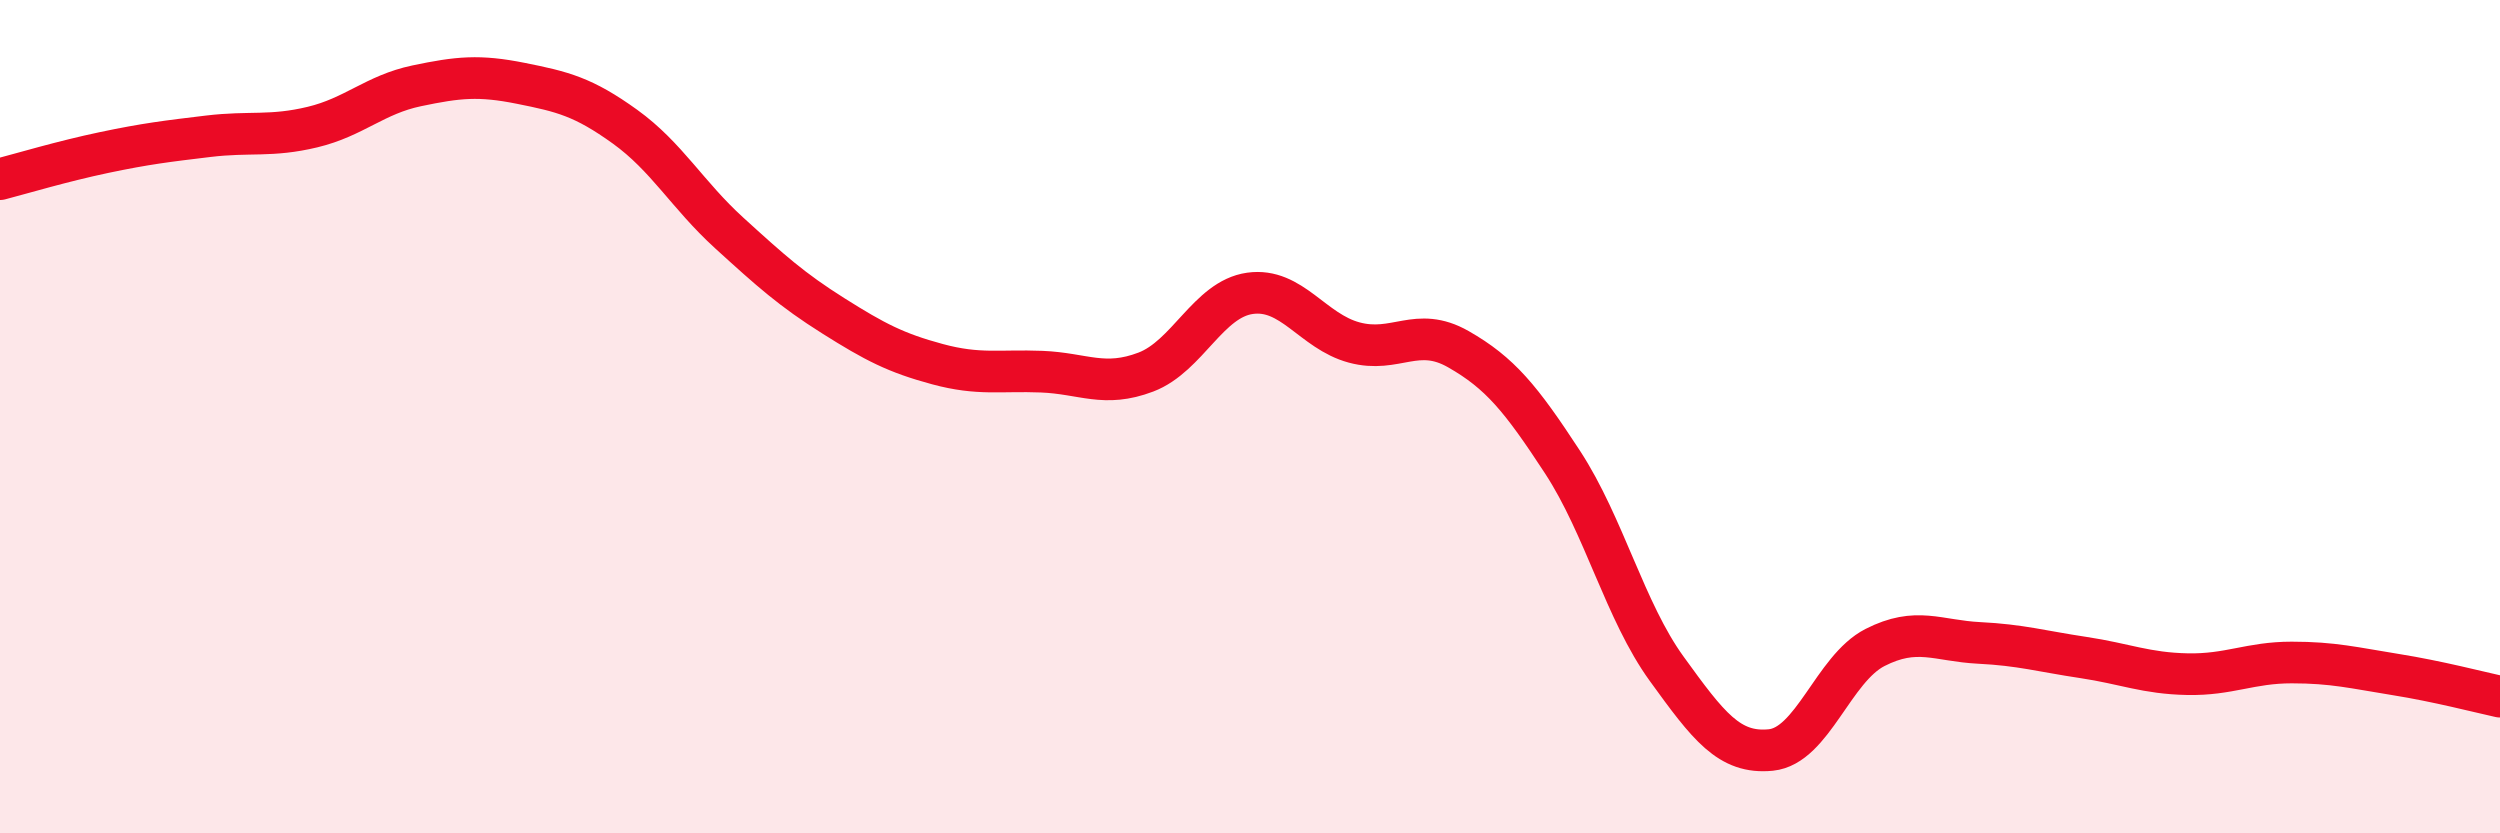
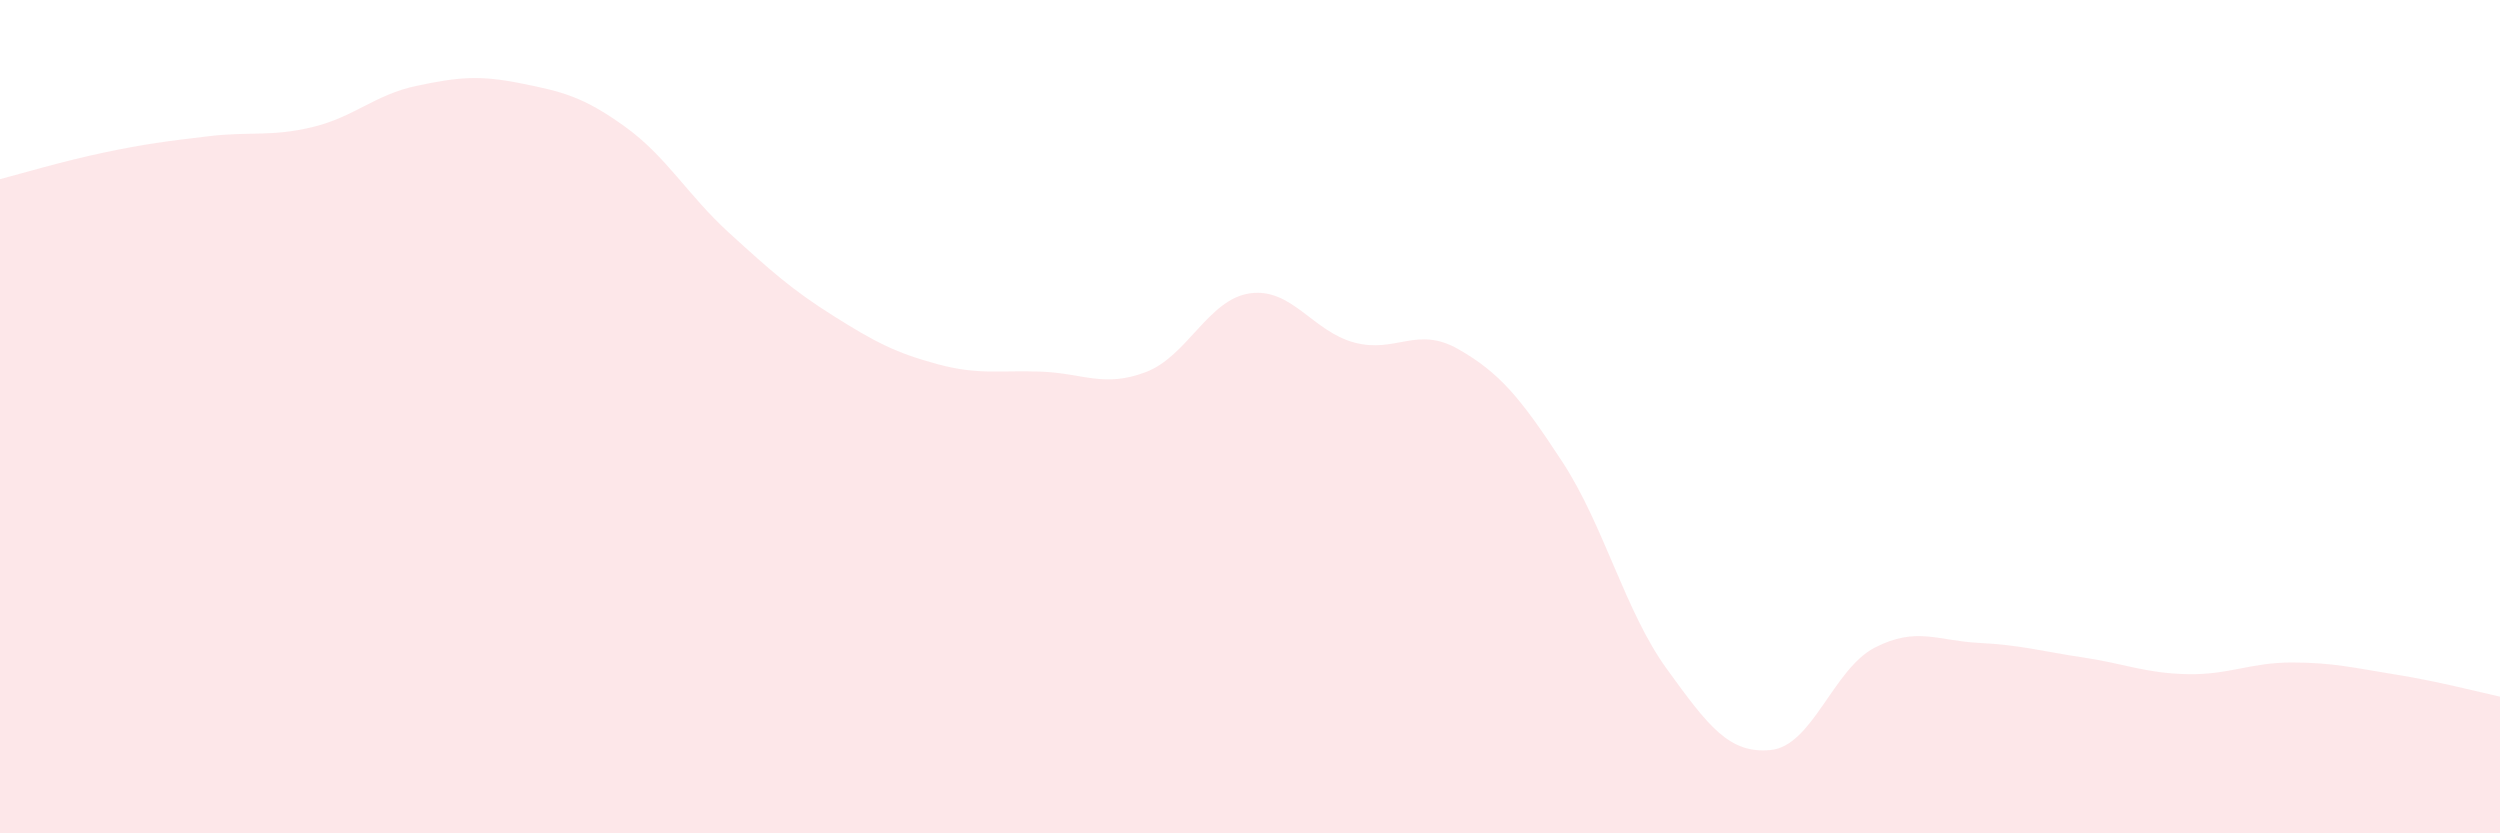
<svg xmlns="http://www.w3.org/2000/svg" width="60" height="20" viewBox="0 0 60 20">
  <path d="M 0,4.3 C 0.5,4.17 1.5,3.87 2.5,3.66 C 3.5,3.45 4,3.39 5,3.27 C 6,3.15 6.5,3.29 7.5,3.05 C 8.5,2.81 9,2.27 10,2.06 C 11,1.85 11.5,1.8 12.5,2 C 13.5,2.2 14,2.32 15,3.04 C 16,3.76 16.5,4.68 17.5,5.59 C 18.5,6.5 19,6.95 20,7.58 C 21,8.21 21.5,8.47 22.5,8.74 C 23.5,9.01 24,8.88 25,8.92 C 26,8.96 26.5,9.31 27.5,8.93 C 28.5,8.55 29,7.18 30,7.04 C 31,6.9 31.5,7.95 32.5,8.22 C 33.5,8.49 34,7.81 35,8.38 C 36,8.95 36.5,9.56 37.5,11.09 C 38.5,12.62 39,14.67 40,16.05 C 41,17.43 41.5,18.1 42.5,18 C 43.5,17.9 44,16.05 45,15.54 C 46,15.03 46.5,15.38 47.5,15.43 C 48.5,15.48 49,15.63 50,15.78 C 51,15.93 51.5,16.16 52.5,16.18 C 53.5,16.2 54,15.9 55,15.9 C 56,15.9 56.5,16.03 57.5,16.19 C 58.5,16.35 59.5,16.61 60,16.72L60 20L0 20Z" fill="#EB0A25" opacity="0.1" stroke-linecap="round" stroke-linejoin="round" />
-   <path d="M 0,4.3 C 0.5,4.17 1.5,3.87 2.5,3.66 C 3.5,3.45 4,3.39 5,3.27 C 6,3.15 6.5,3.29 7.5,3.05 C 8.5,2.81 9,2.27 10,2.06 C 11,1.85 11.5,1.8 12.5,2 C 13.5,2.2 14,2.32 15,3.04 C 16,3.76 16.5,4.68 17.5,5.59 C 18.5,6.5 19,6.95 20,7.58 C 21,8.21 21.5,8.47 22.5,8.74 C 23.5,9.01 24,8.88 25,8.92 C 26,8.96 26.5,9.31 27.5,8.93 C 28.5,8.55 29,7.18 30,7.04 C 31,6.9 31.5,7.95 32.5,8.22 C 33.5,8.49 34,7.81 35,8.38 C 36,8.95 36.5,9.56 37.5,11.09 C 38.5,12.62 39,14.67 40,16.05 C 41,17.43 41.5,18.1 42.5,18 C 43.5,17.9 44,16.05 45,15.54 C 46,15.03 46.5,15.38 47.5,15.43 C 48.5,15.48 49,15.63 50,15.78 C 51,15.93 51.5,16.16 52.5,16.18 C 53.5,16.2 54,15.9 55,15.9 C 56,15.9 56.5,16.03 57.5,16.19 C 58.5,16.35 59.5,16.61 60,16.72" stroke="#EB0A25" stroke-width="1" fill="none" stroke-linecap="round" stroke-linejoin="round" />
</svg>